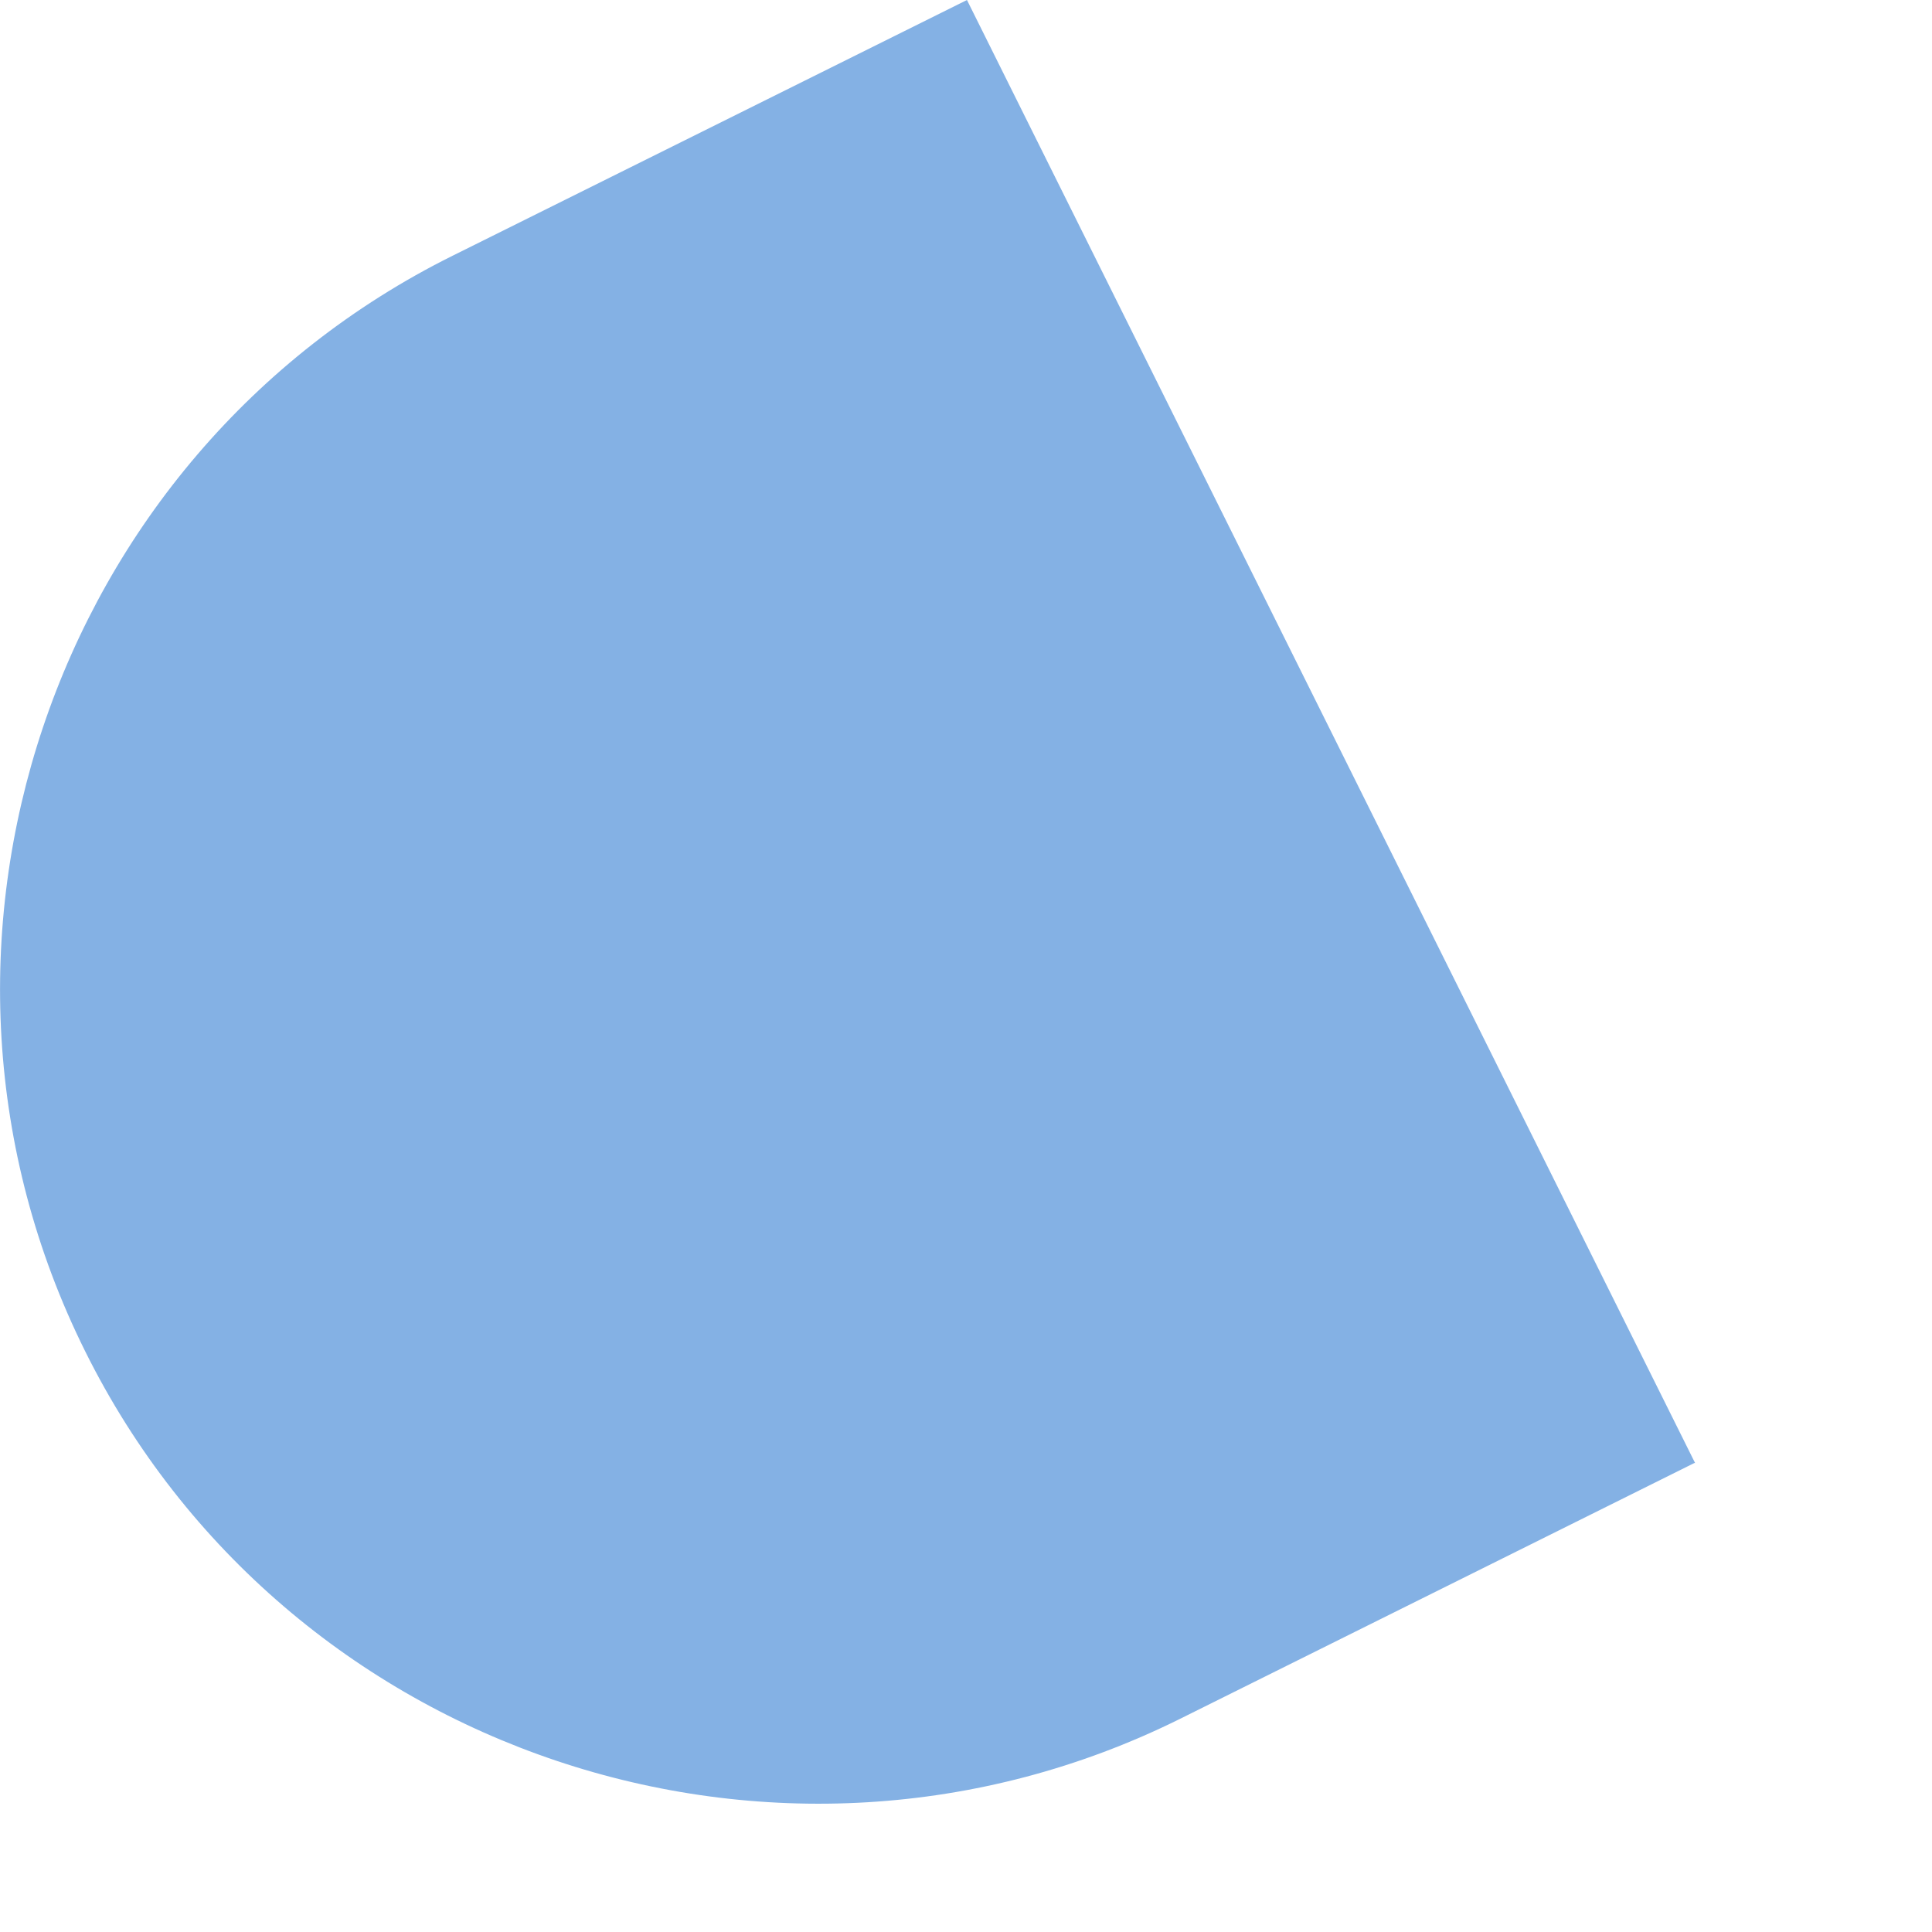
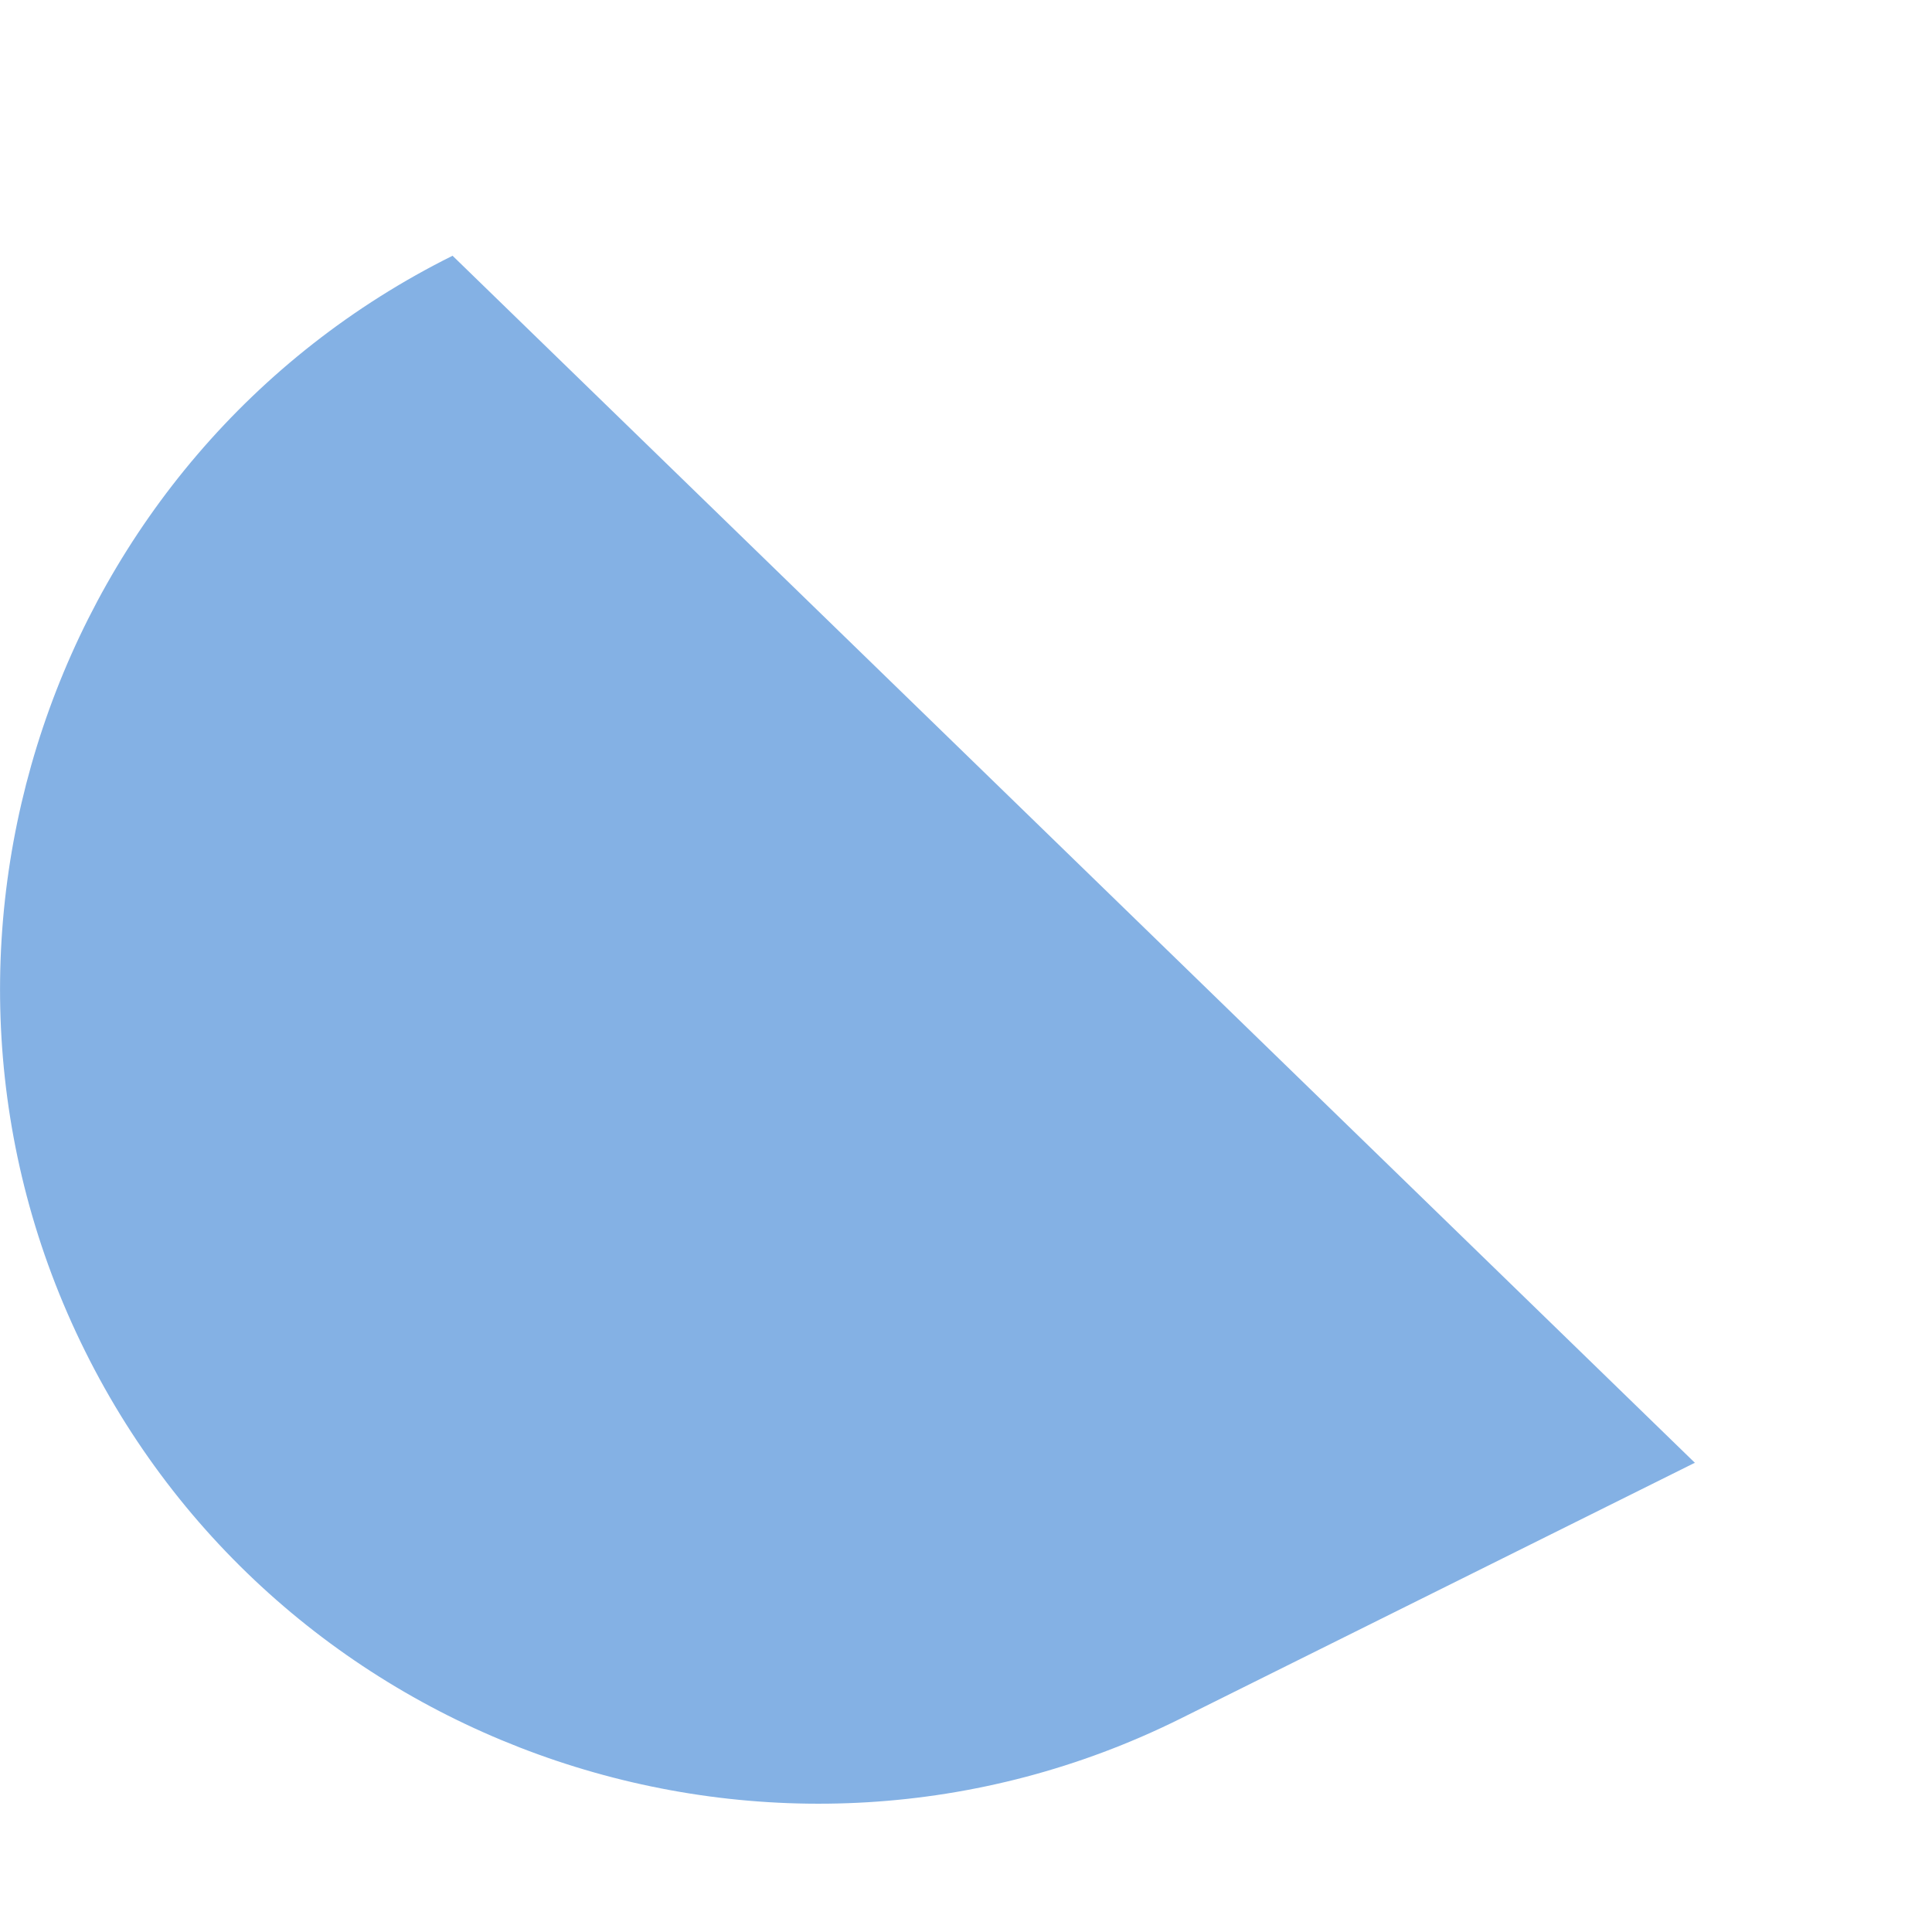
<svg xmlns="http://www.w3.org/2000/svg" fill="none" height="100%" overflow="visible" preserveAspectRatio="none" style="display: block;" viewBox="0 0 8 8" width="100%">
-   <path d="M7.016 6.058L4.887 7.117C3.22 7.945 1.179 7.261 0.352 5.594C-0.476 3.928 0.208 1.887 1.874 1.059L4.004 0L7.019 6.058H7.016Z" fill="#84B1E4" id="Vector" />
+   <path d="M7.016 6.058L4.887 7.117C3.22 7.945 1.179 7.261 0.352 5.594C-0.476 3.928 0.208 1.887 1.874 1.059L7.019 6.058H7.016Z" fill="#84B1E4" id="Vector" />
</svg>